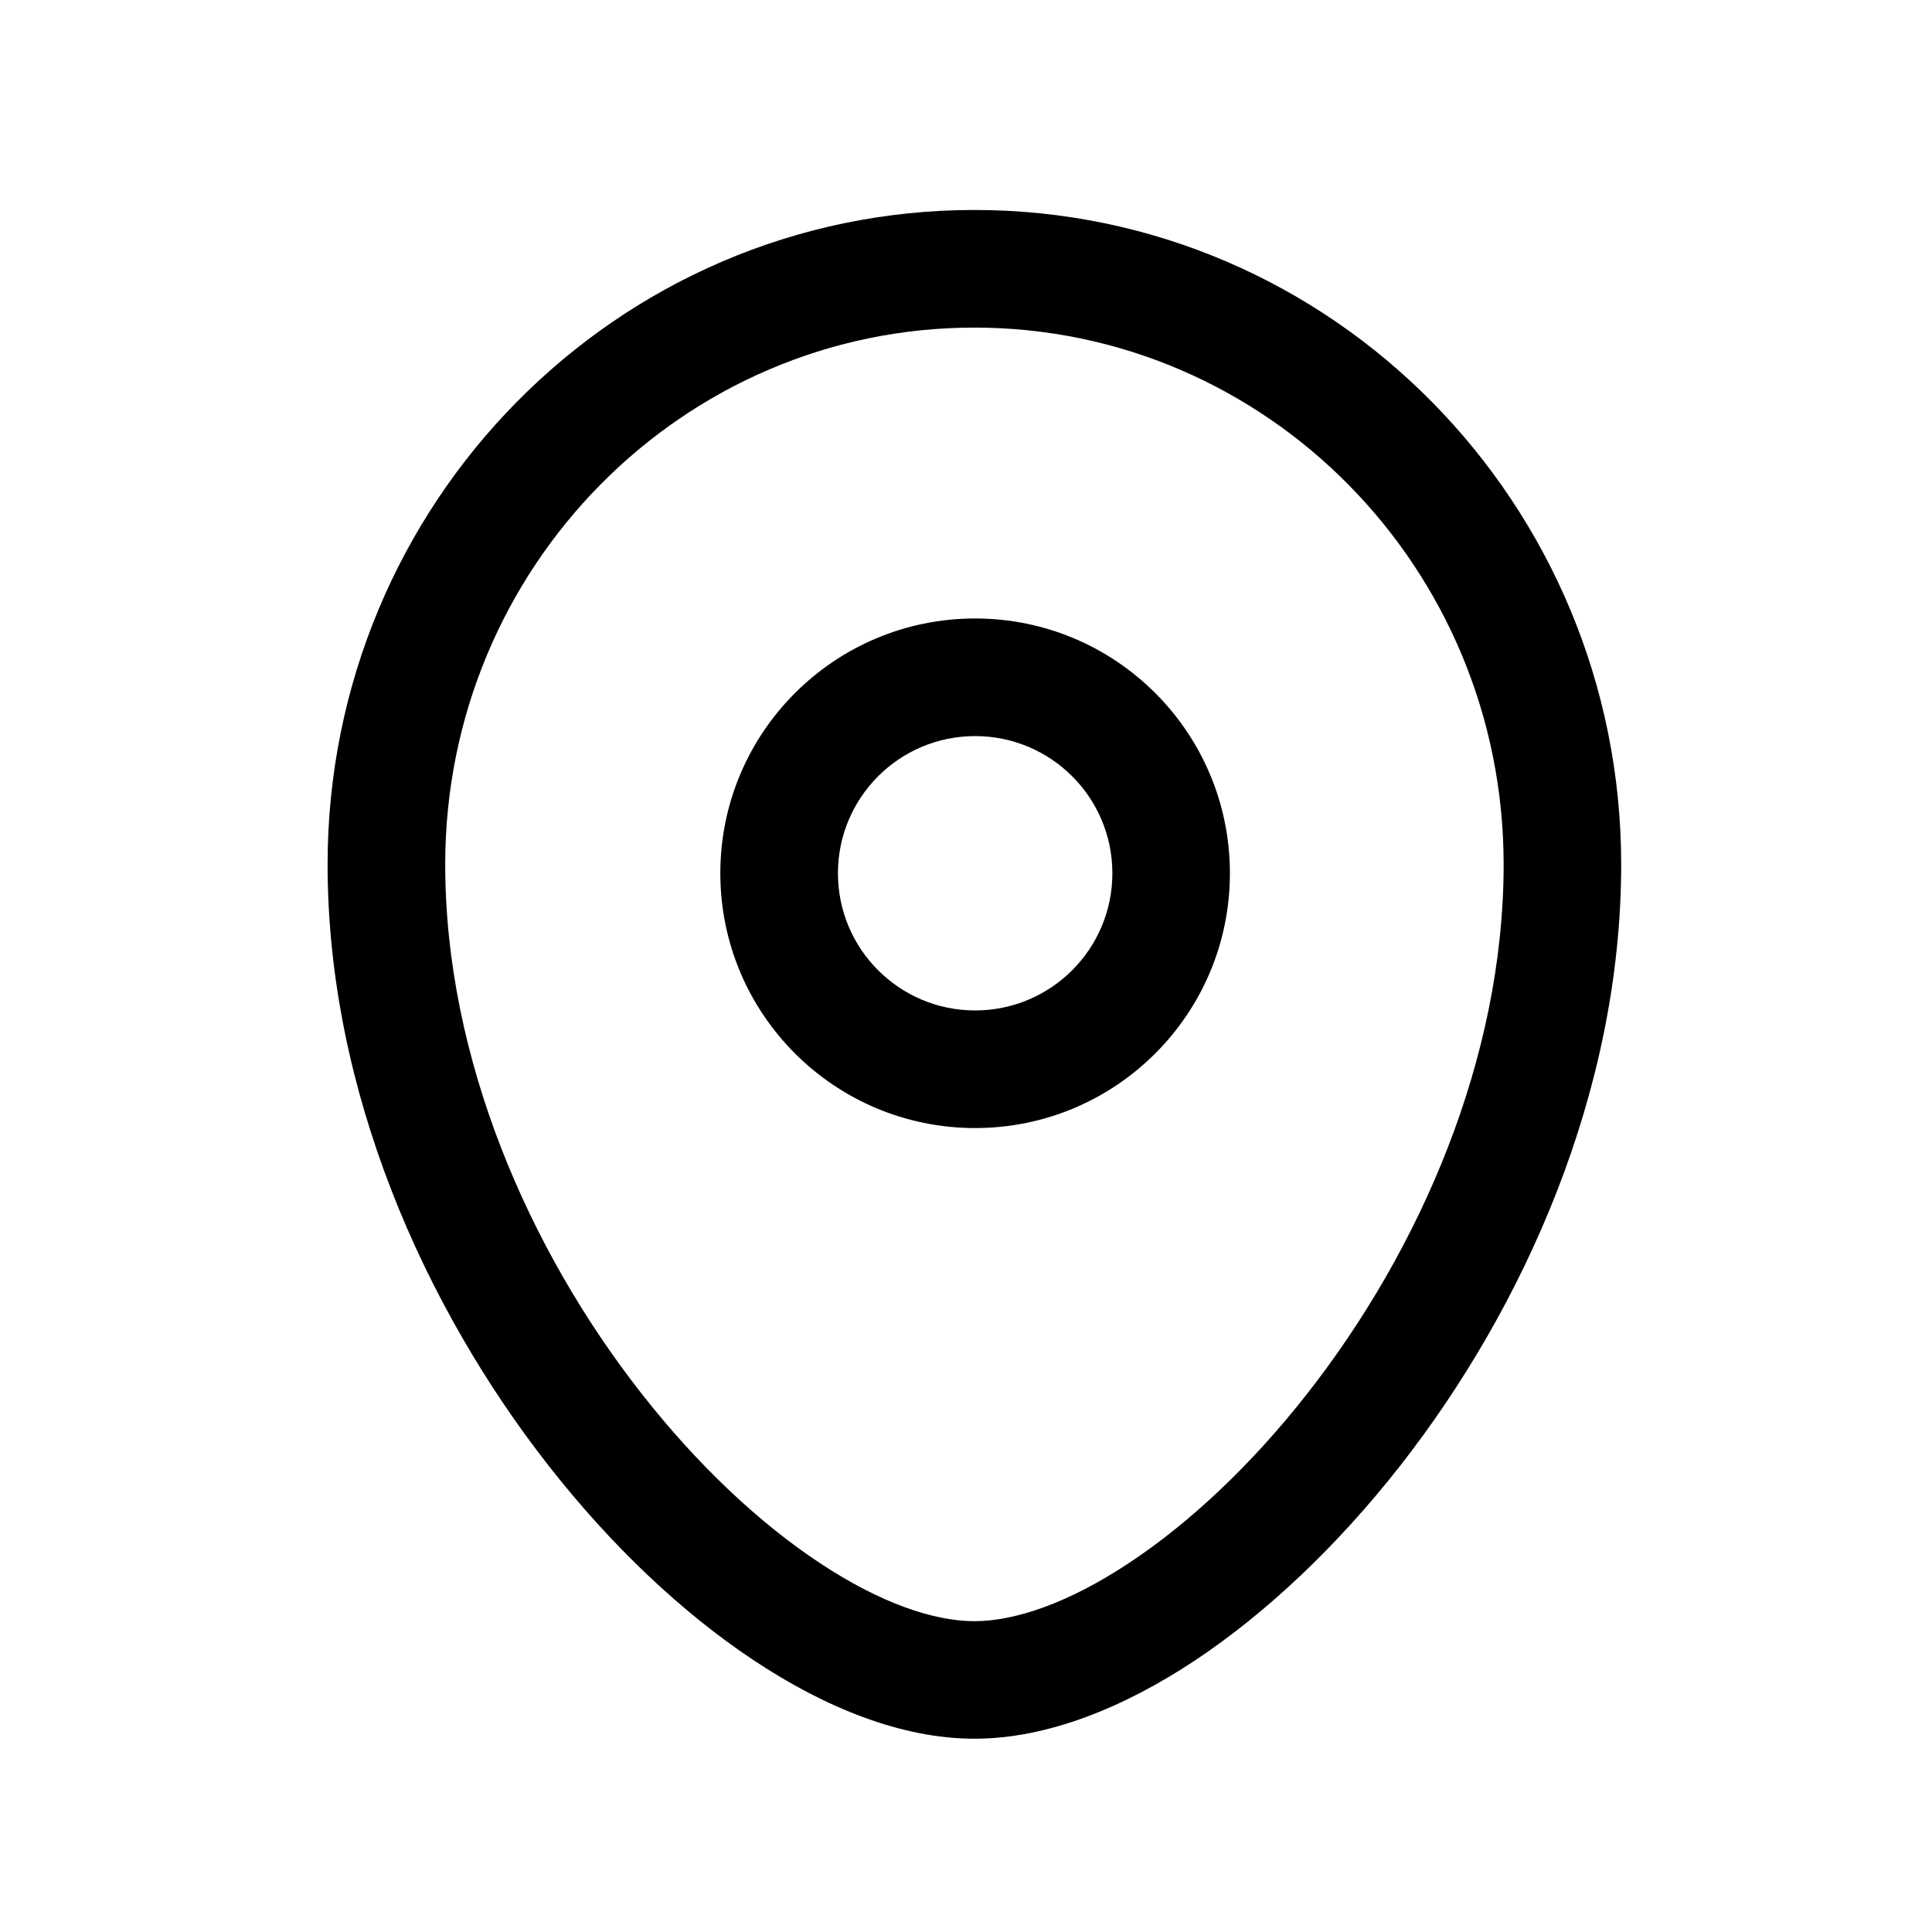
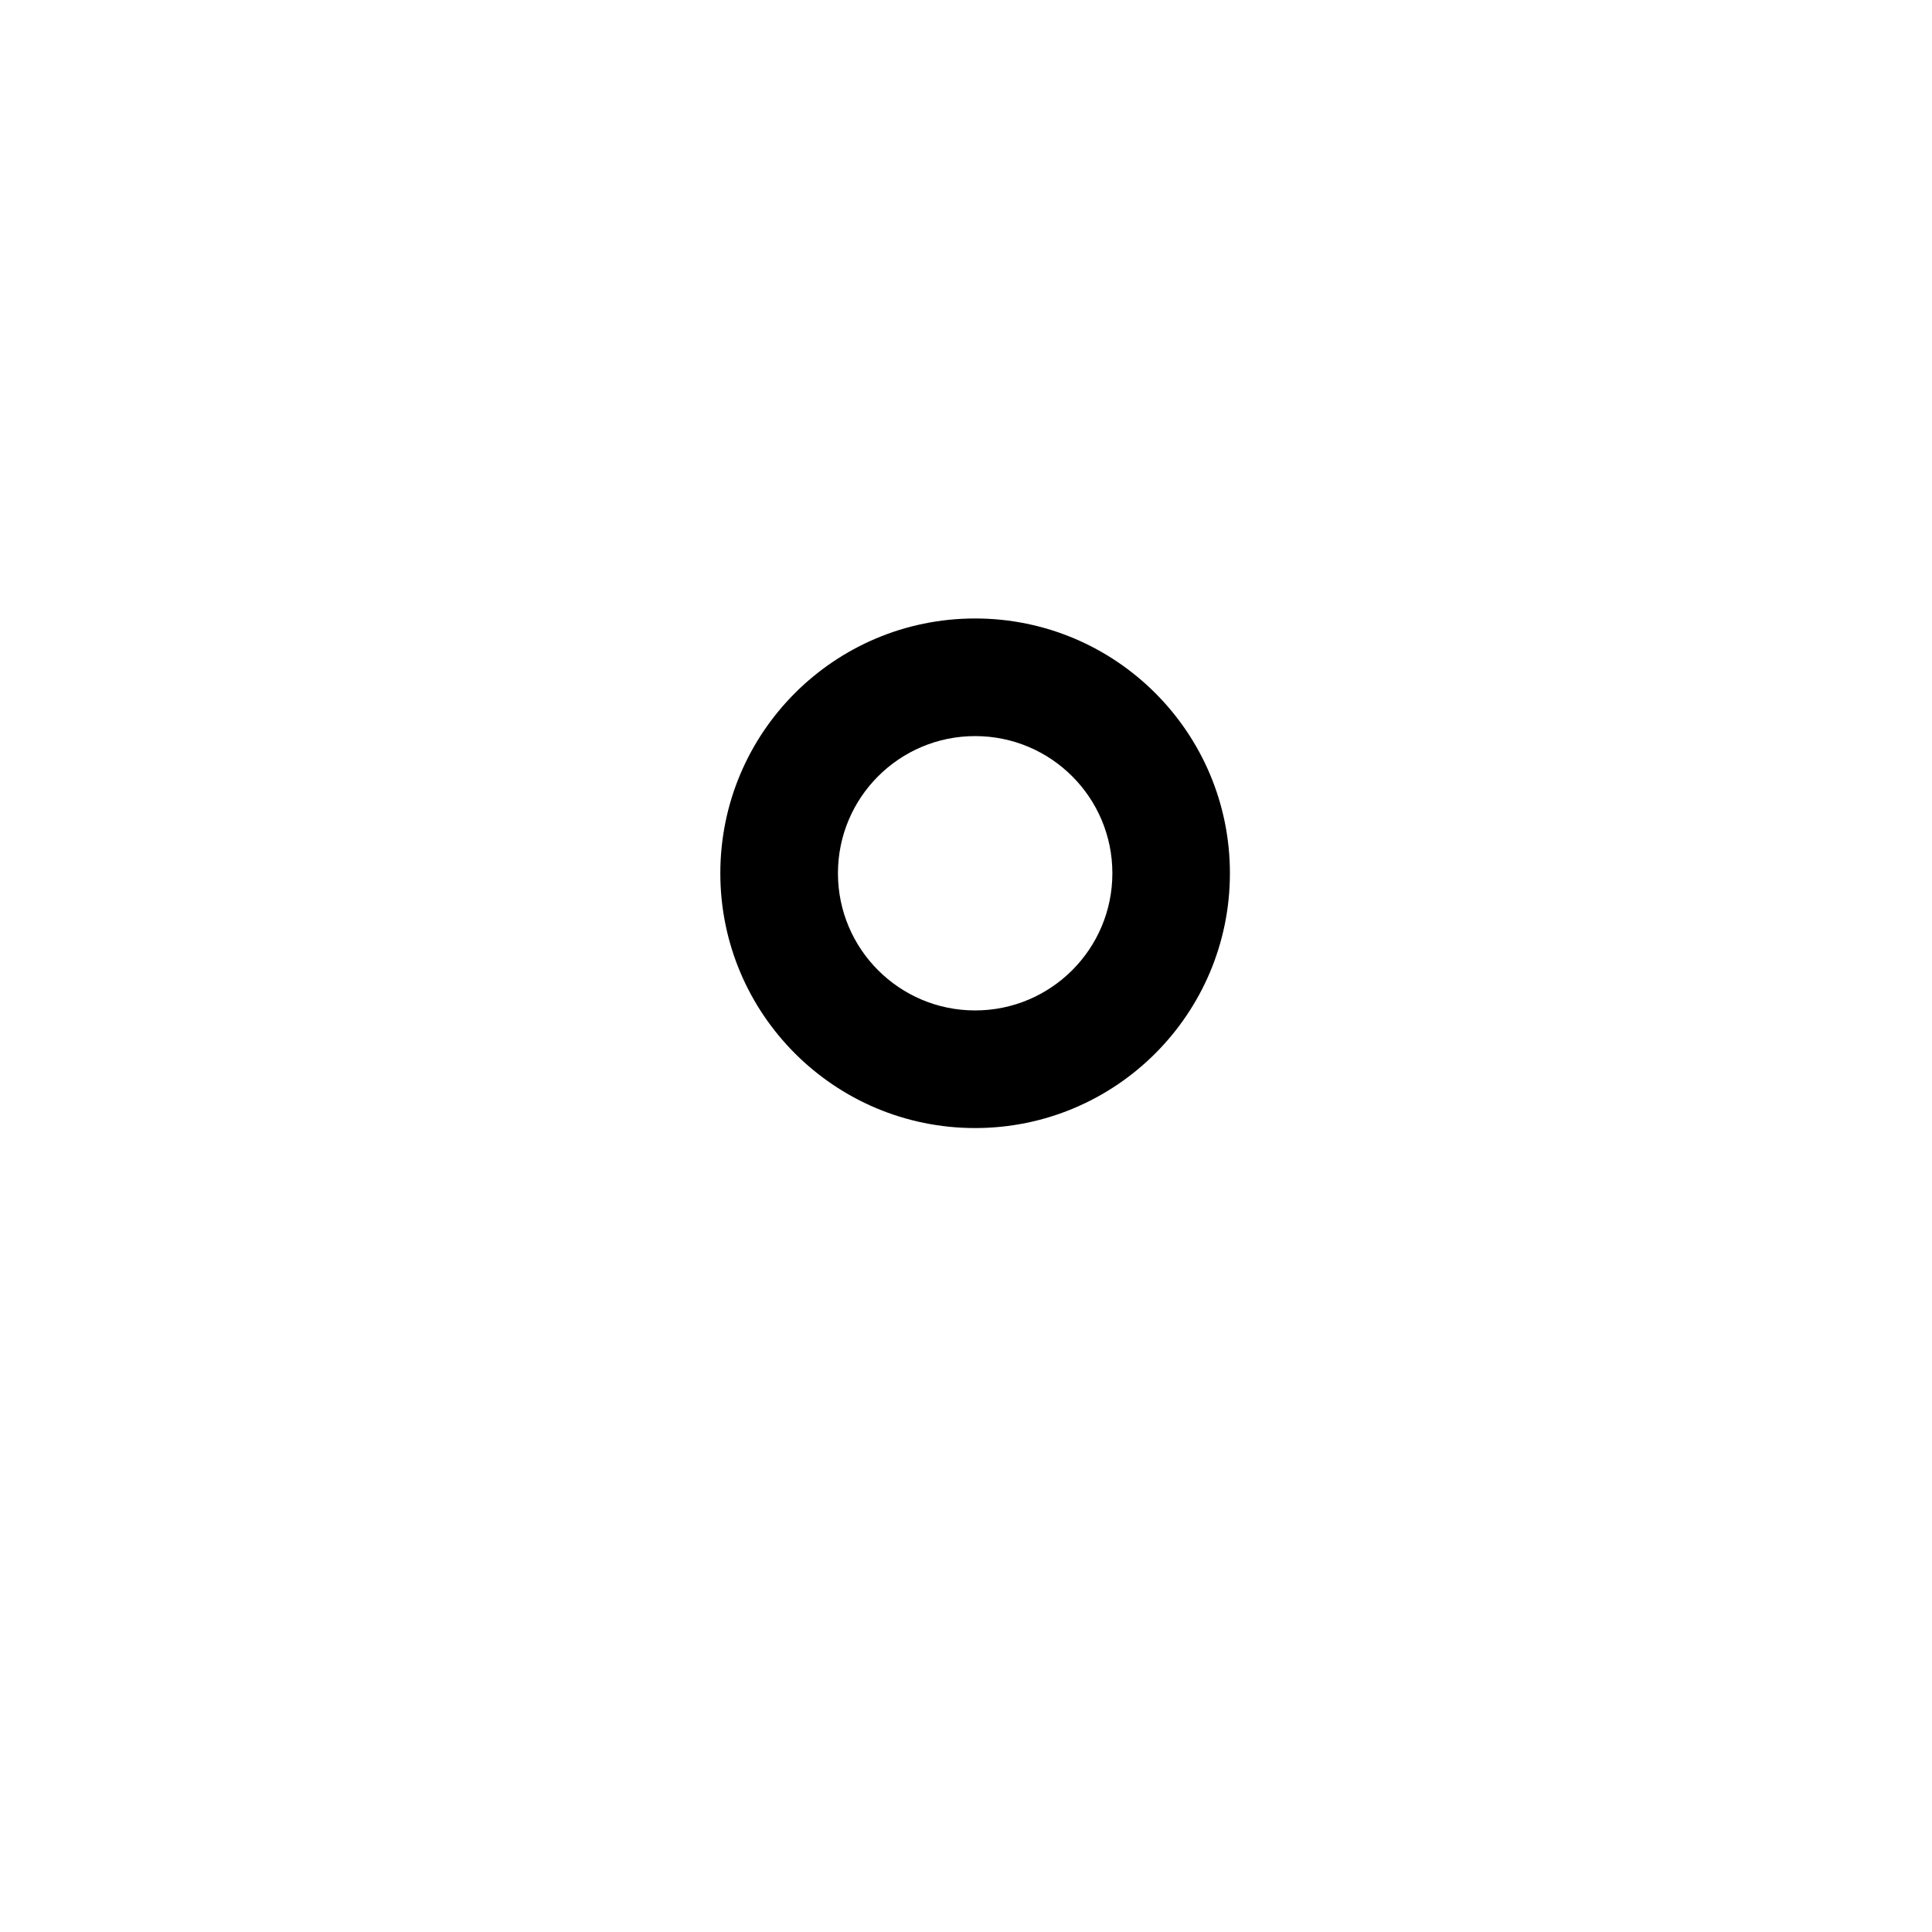
<svg xmlns="http://www.w3.org/2000/svg" width="25" height="25" viewBox="0 0 25 25" fill="none">
  <path fill-rule="evenodd" clip-rule="evenodd" d="M9.321 11.3C9.321 9.479 10.797 8.003 12.618 8.003C14.439 8.003 15.915 9.479 15.915 11.3C15.915 13.121 14.439 14.597 12.618 14.597C10.797 14.597 9.321 13.121 9.321 11.3ZM12.618 9.525C11.638 9.525 10.843 10.319 10.843 11.3C10.843 12.281 11.638 13.075 12.618 13.075C13.599 13.075 14.394 12.28 14.394 11.3C14.394 10.319 13.599 9.525 12.618 9.525Z" fill="black" />
-   <path fill-rule="evenodd" clip-rule="evenodd" d="M12.608 4.239C8.836 4.239 5.761 7.34 5.761 11.186C5.761 13.696 6.844 16.174 8.301 18.032C9.026 18.958 9.827 19.708 10.6 20.22C11.384 20.741 12.08 20.978 12.608 20.978C13.137 20.978 13.833 20.741 14.617 20.22C15.39 19.708 16.192 18.958 16.917 18.032C18.373 16.174 19.457 13.696 19.457 11.186C19.457 7.34 16.381 4.239 12.608 4.239ZM4.239 11.186C4.239 6.519 7.976 2.717 12.608 2.717C17.24 2.717 20.978 6.519 20.978 11.186C20.978 14.114 19.727 16.913 18.115 18.971C17.305 20.004 16.388 20.872 15.459 21.489C14.54 22.097 13.55 22.499 12.608 22.499C11.667 22.499 10.677 22.097 9.759 21.488C8.829 20.872 7.912 20.004 7.103 18.971C5.49 16.913 4.239 14.114 4.239 11.186Z" fill="black" />
</svg>